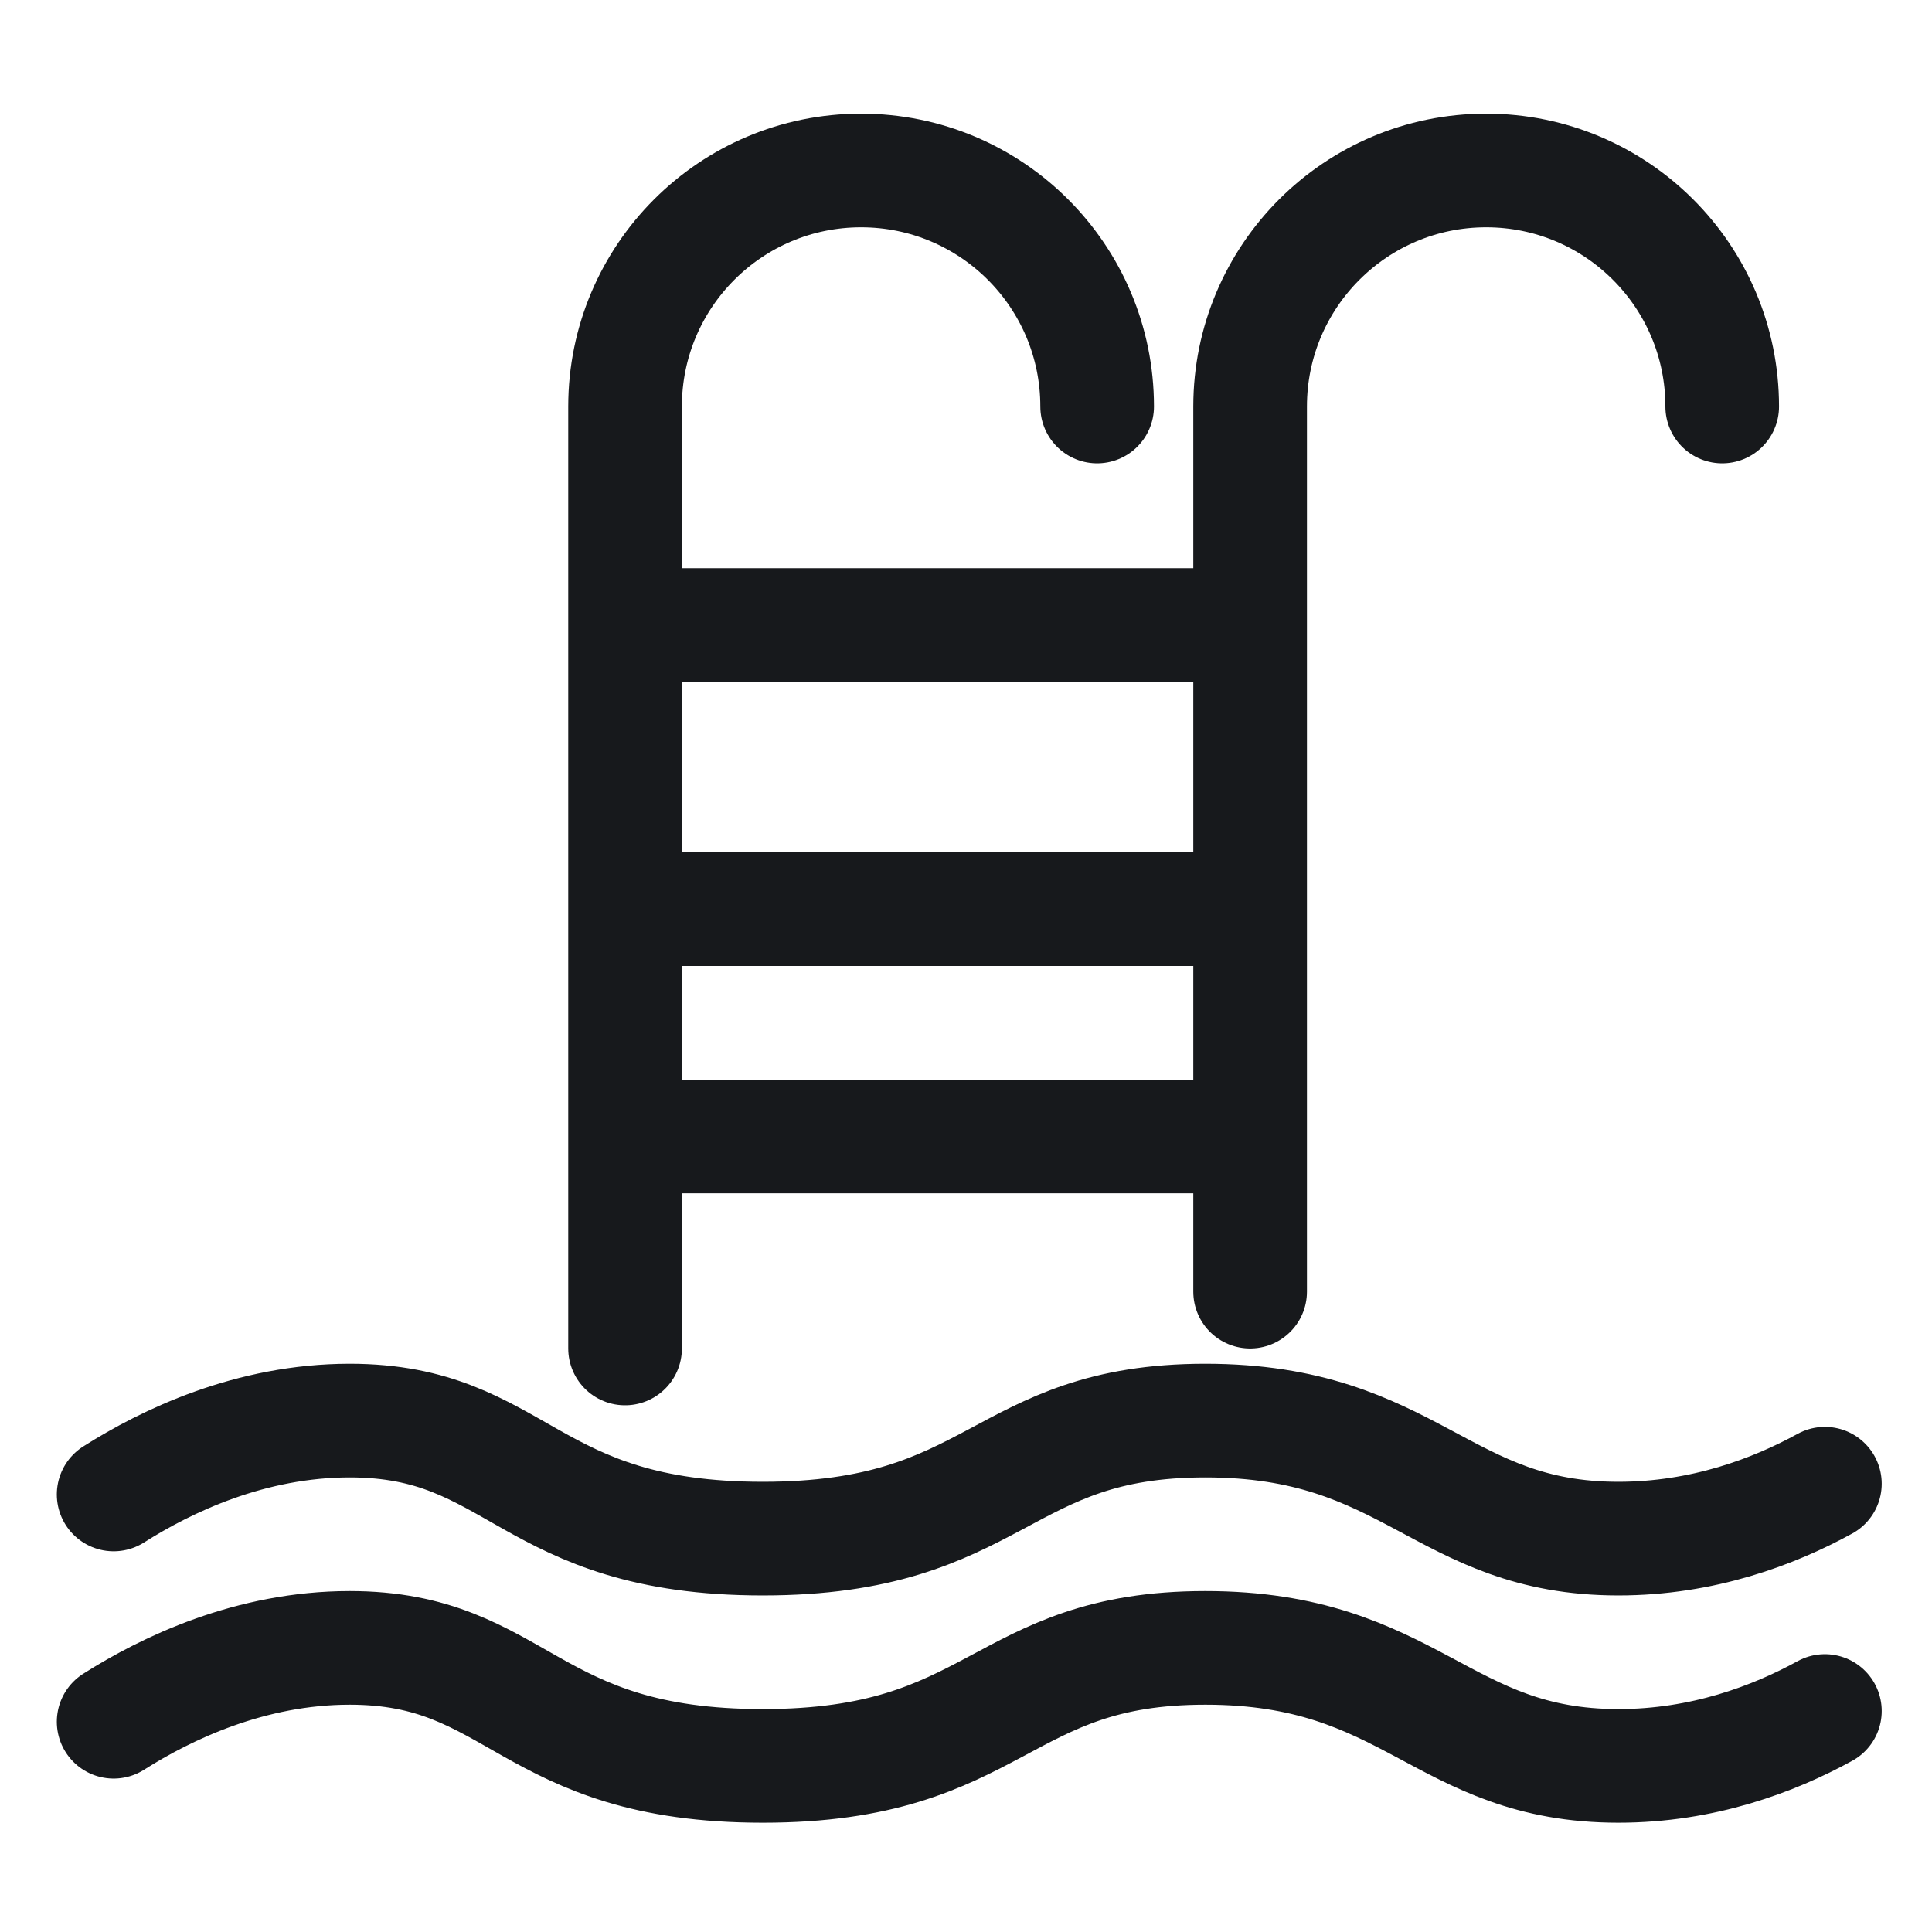
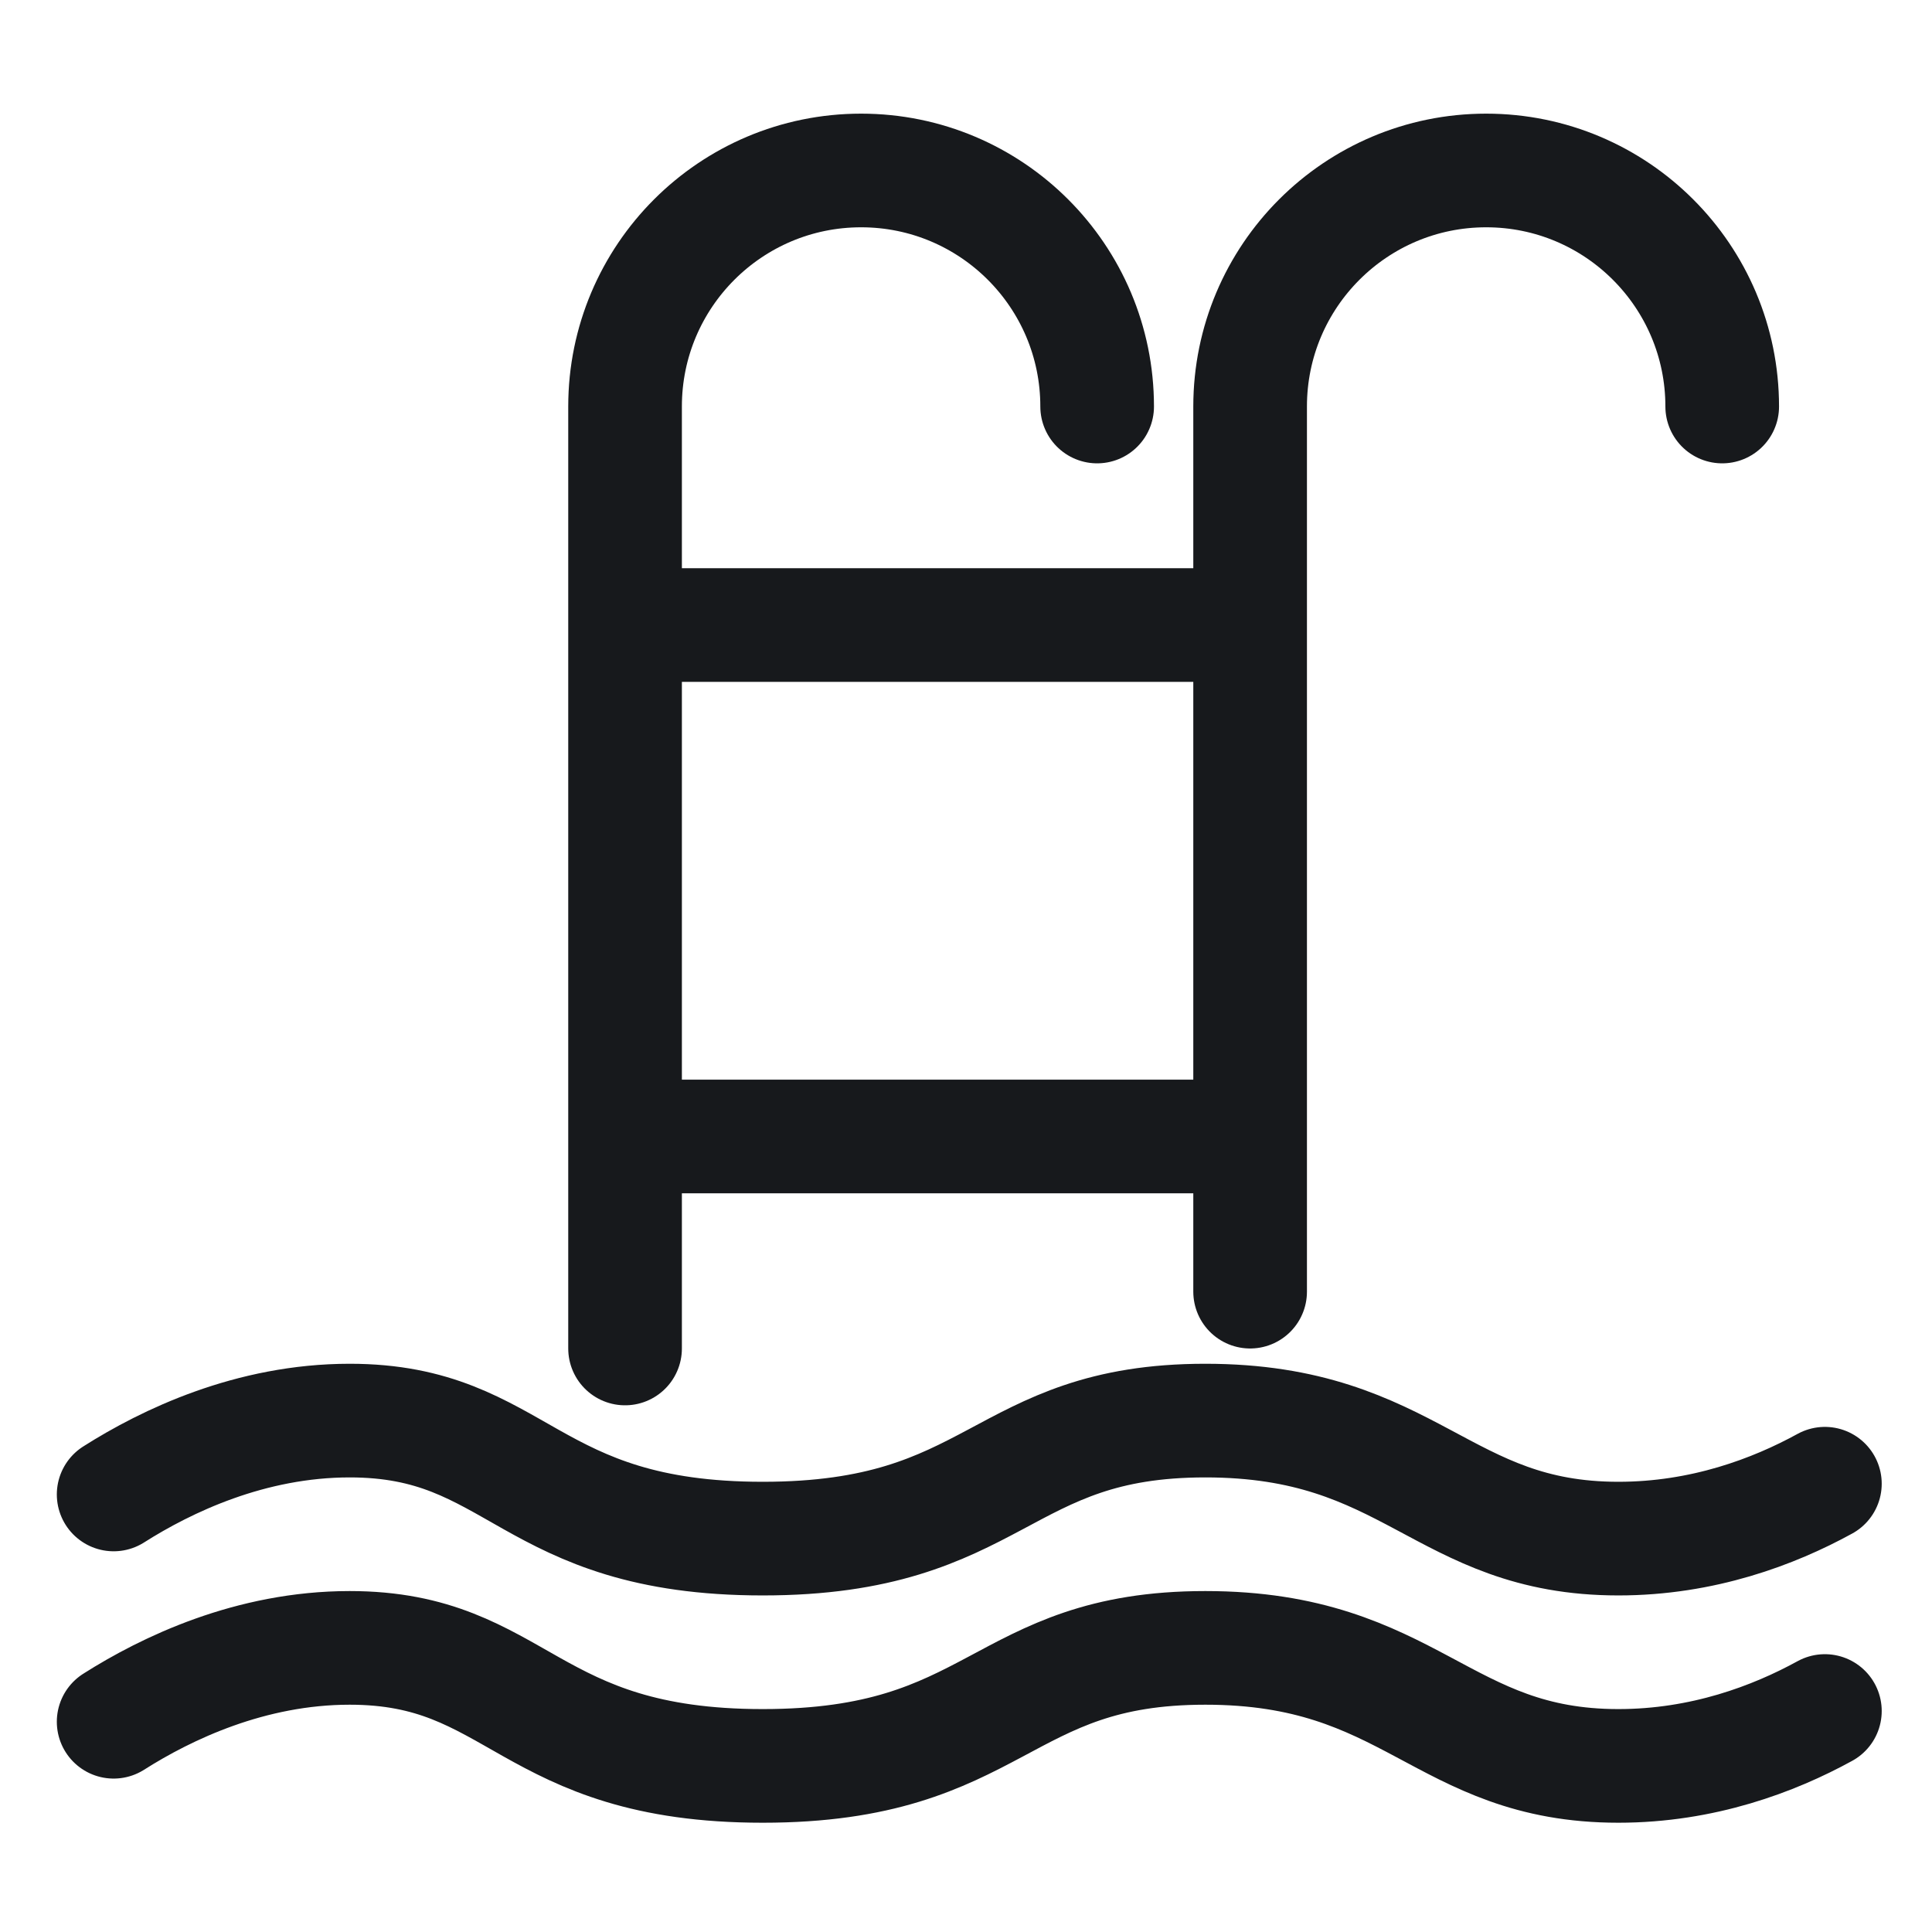
<svg xmlns="http://www.w3.org/2000/svg" width="34" height="34" viewBox="0 0 34 34" fill="none">
  <line x1="12" y1="11" x2="21.423" y2="11" stroke="#17191C" stroke-width="2" stroke-linecap="round" stroke-linejoin="round" />
-   <line x1="12" y1="16" x2="21.423" y2="16" stroke="#17191C" stroke-width="2" stroke-linecap="round" stroke-linejoin="round" />
  <line x1="12" y1="20" x2="21.423" y2="20" stroke="#17191C" stroke-width="2" stroke-linecap="round" stroke-linejoin="round" />
  <path d="M2 26.3C2.928 25.711 4.408 25 6.154 25C9.139 25 9.269 27.077 13.423 27.077C17.577 27.077 17.577 25 21.212 25C24.846 25 25.365 27.077 28.481 27.077C29.966 27.077 31.215 26.605 32.115 26.111" stroke="#17191C" stroke-width="2" stroke-linecap="round" stroke-linejoin="round" />
  <path d="M2 30.3C2.928 29.711 4.408 29 6.154 29C9.139 29 9.269 31.077 13.423 31.077C17.577 31.077 17.577 29 21.212 29C24.846 29 25.365 31.077 28.481 31.077C29.966 31.077 31.215 30.605 32.115 30.111" stroke="#17191C" stroke-width="2" stroke-linecap="round" stroke-linejoin="round" />
  <path d="M19.308 7.154C19.308 4.86 17.448 3 15.154 3C12.86 3 11 4.86 11 7.154V23.731" stroke="#17191C" stroke-width="2" stroke-linecap="round" stroke-linejoin="round" />
  <path d="M30.308 7.154C30.308 4.86 28.448 3 26.154 3C23.86 3 22 4.86 22 7.154V22.731" stroke="#17191C" stroke-width="2" stroke-linecap="round" stroke-linejoin="round" />
</svg>